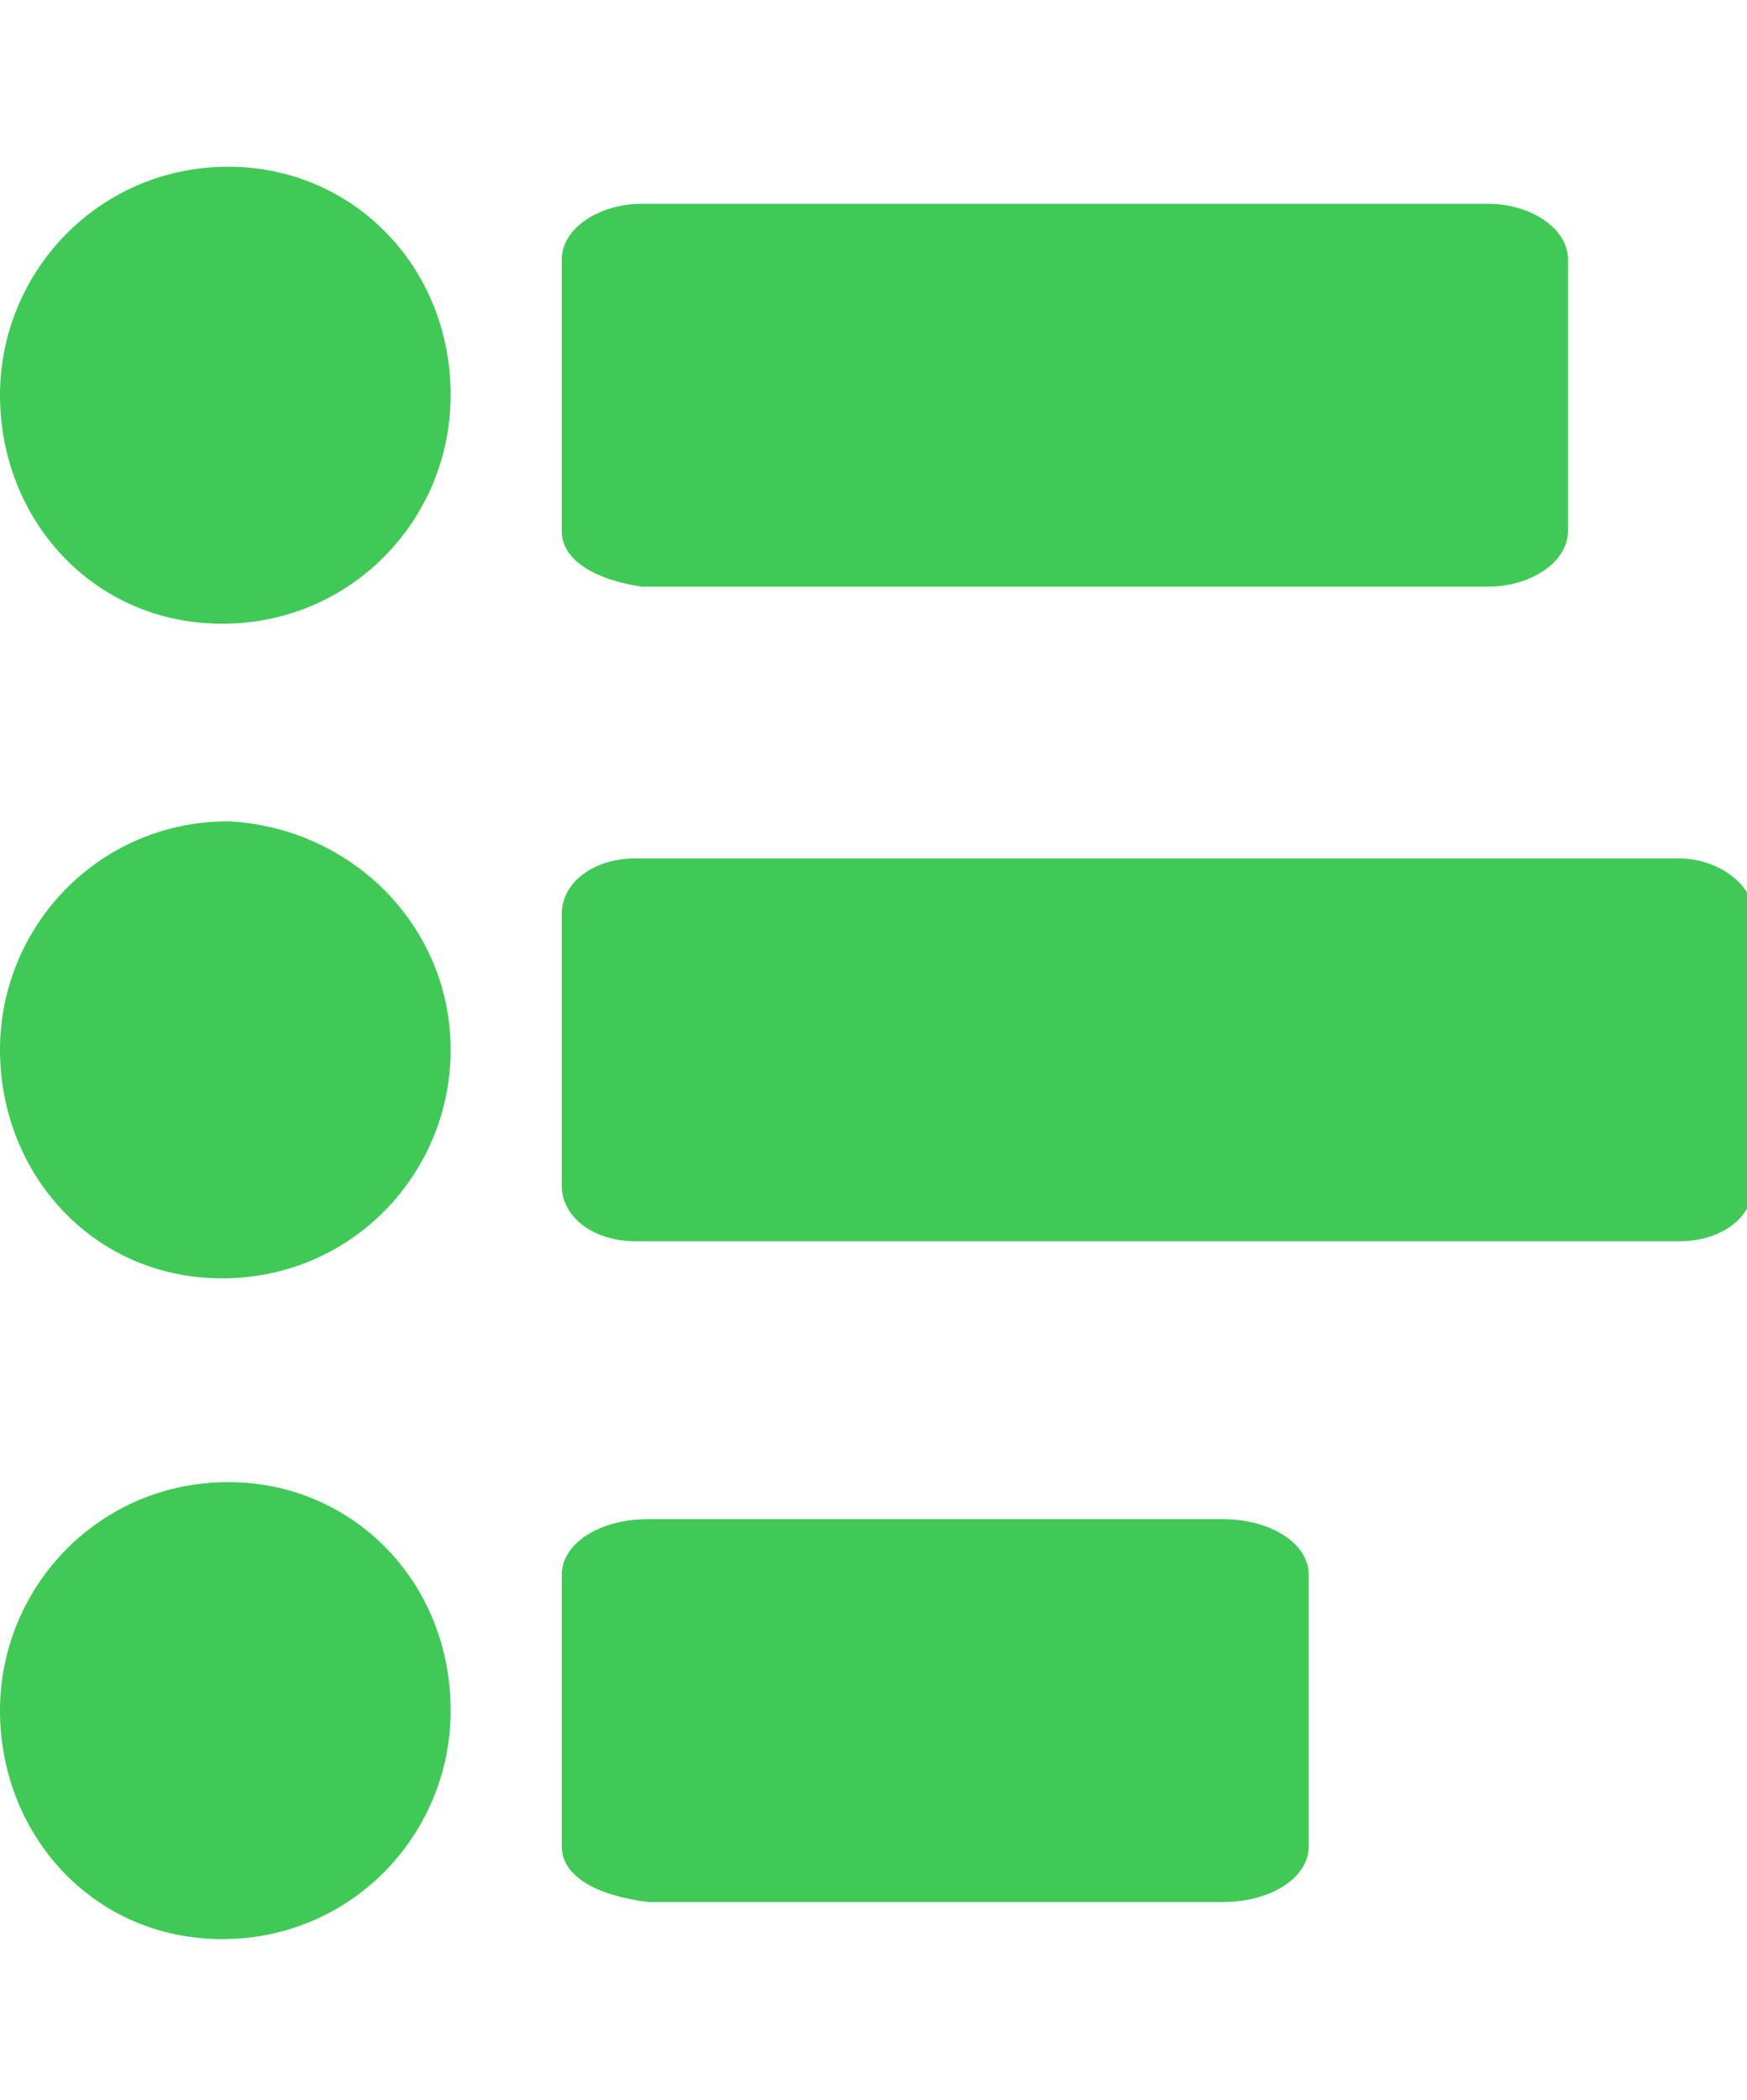
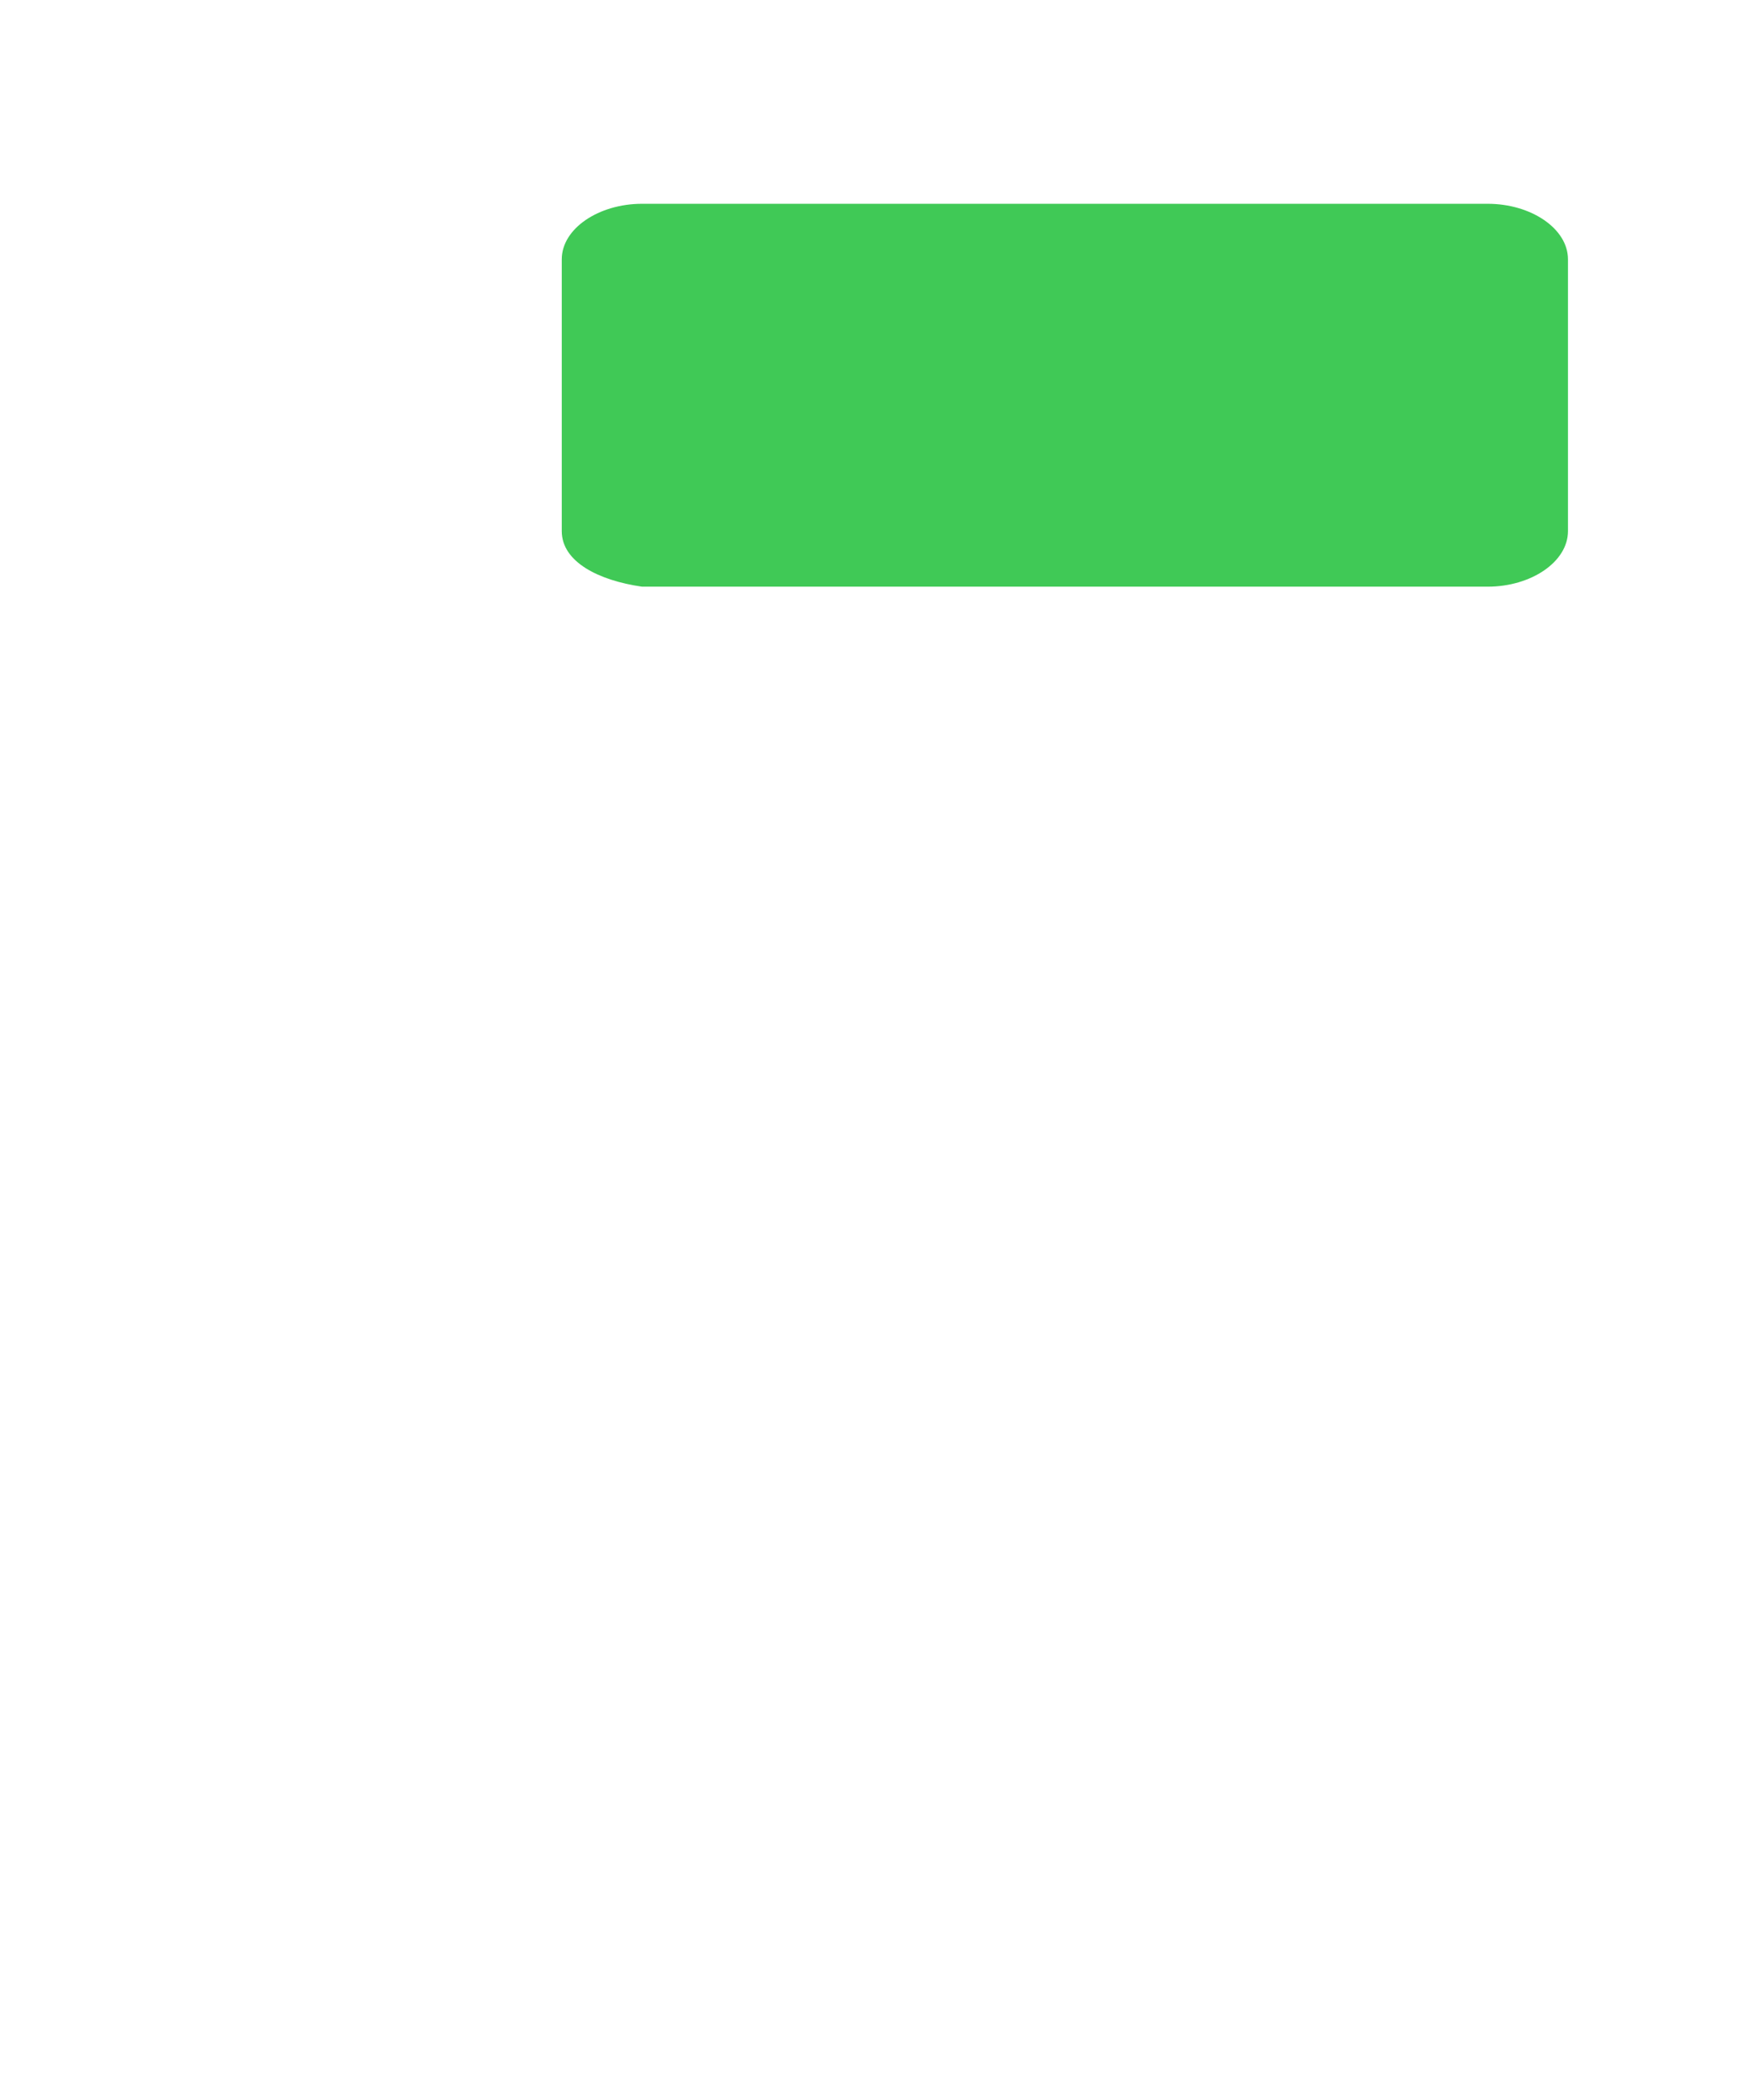
<svg xmlns="http://www.w3.org/2000/svg" version="1.1" id="Layer_1" x="0px" y="0px" viewBox="0 0 28.3 34" style="enable-background:new 0 0 28.3 34;" xml:space="preserve">
  <style type="text/css">
	.st0{fill:#40C956;}
</style>
  <g>
    <g>
-       <path class="st0" d="M9.1,19.2v-4.4c0-0.5,0.5-0.9,1.2-0.9h16.9c0.6,0,1.2,0.4,1.2,0.9v4.4c0,0.5-0.5,0.9-1.2,0.9H10.3    C9.6,20.1,9.1,19.7,9.1,19.2z" />
-       <path class="st0" d="M7.3,17c0,2-1.6,3.7-3.7,3.7S0,19,0,17s1.6-3.7,3.7-3.7C5.7,13.4,7.3,15,7.3,17z" />
+       </g>
+     <g>
+       <path class="st0" d="M9.1,8.6V4.2c0-0.5,0.6-0.9,1.3-0.9h13.7c0.7,0,1.3,0.4,1.3,0.9v4.4c0,0.5-0.6,0.9-1.3,0.9H10.4    C9.7,9.4,9.1,9.1,9.1,8.6z" />
    </g>
    <g>
-       <path class="st0" d="M9.1,8.6V4.2c0-0.5,0.6-0.9,1.3-0.9h13.7c0.7,0,1.3,0.4,1.3,0.9v4.4c0,0.5-0.6,0.9-1.3,0.9H10.4    C9.7,9.4,9.1,9.1,9.1,8.6z" />
-       <path class="st0" d="M7.3,6.4c0,2-1.6,3.7-3.7,3.7S0,8.4,0,6.4s1.6-3.7,3.7-3.7C5.7,2.7,7.3,4.3,7.3,6.4z" />
-     </g>
-     <g>
-       <path class="st0" d="M9.1,29.9v-4.4c0-0.5,0.6-0.9,1.4-0.9h9.3c0.8,0,1.4,0.4,1.4,0.9v4.4c0,0.5-0.6,0.9-1.4,0.9h-9.3    C9.7,30.7,9.1,30.4,9.1,29.9z" />
-       <path class="st0" d="M7.3,27.7c0,2-1.6,3.7-3.7,3.7S0,29.7,0,27.7S1.6,24,3.7,24C5.7,24,7.3,25.6,7.3,27.7z" />
-     </g>
+       </g>
  </g>
</svg>